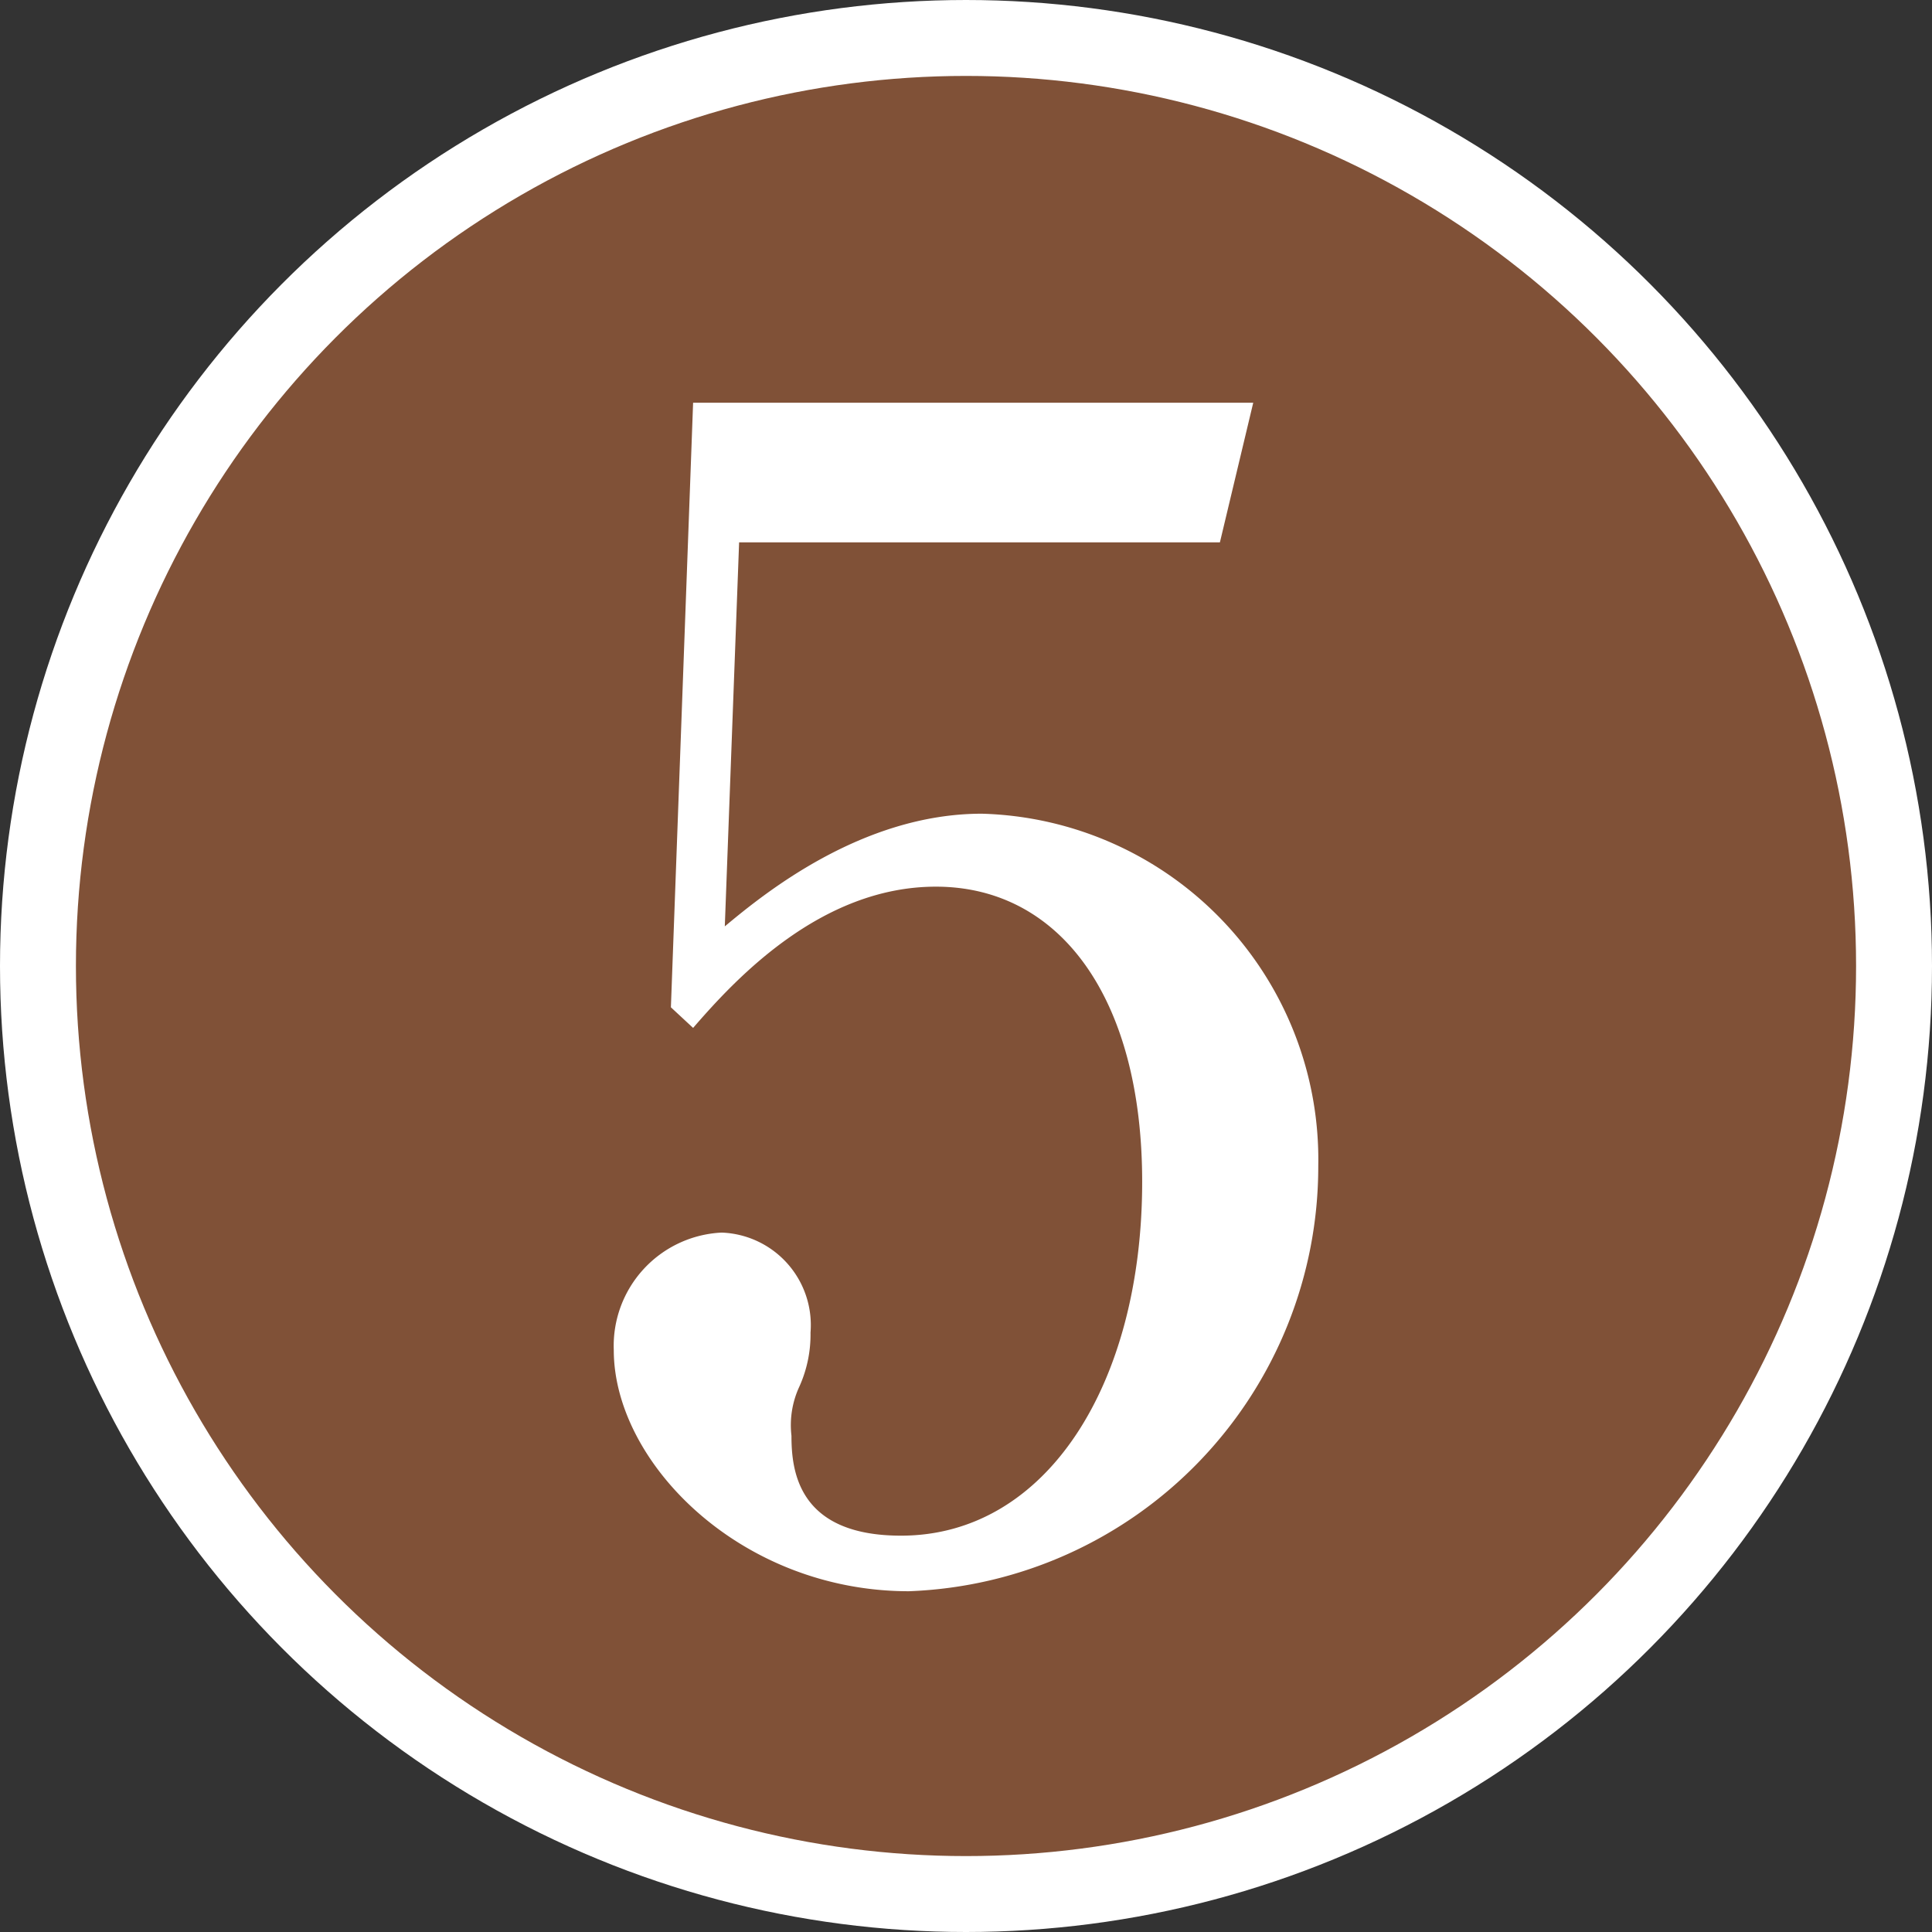
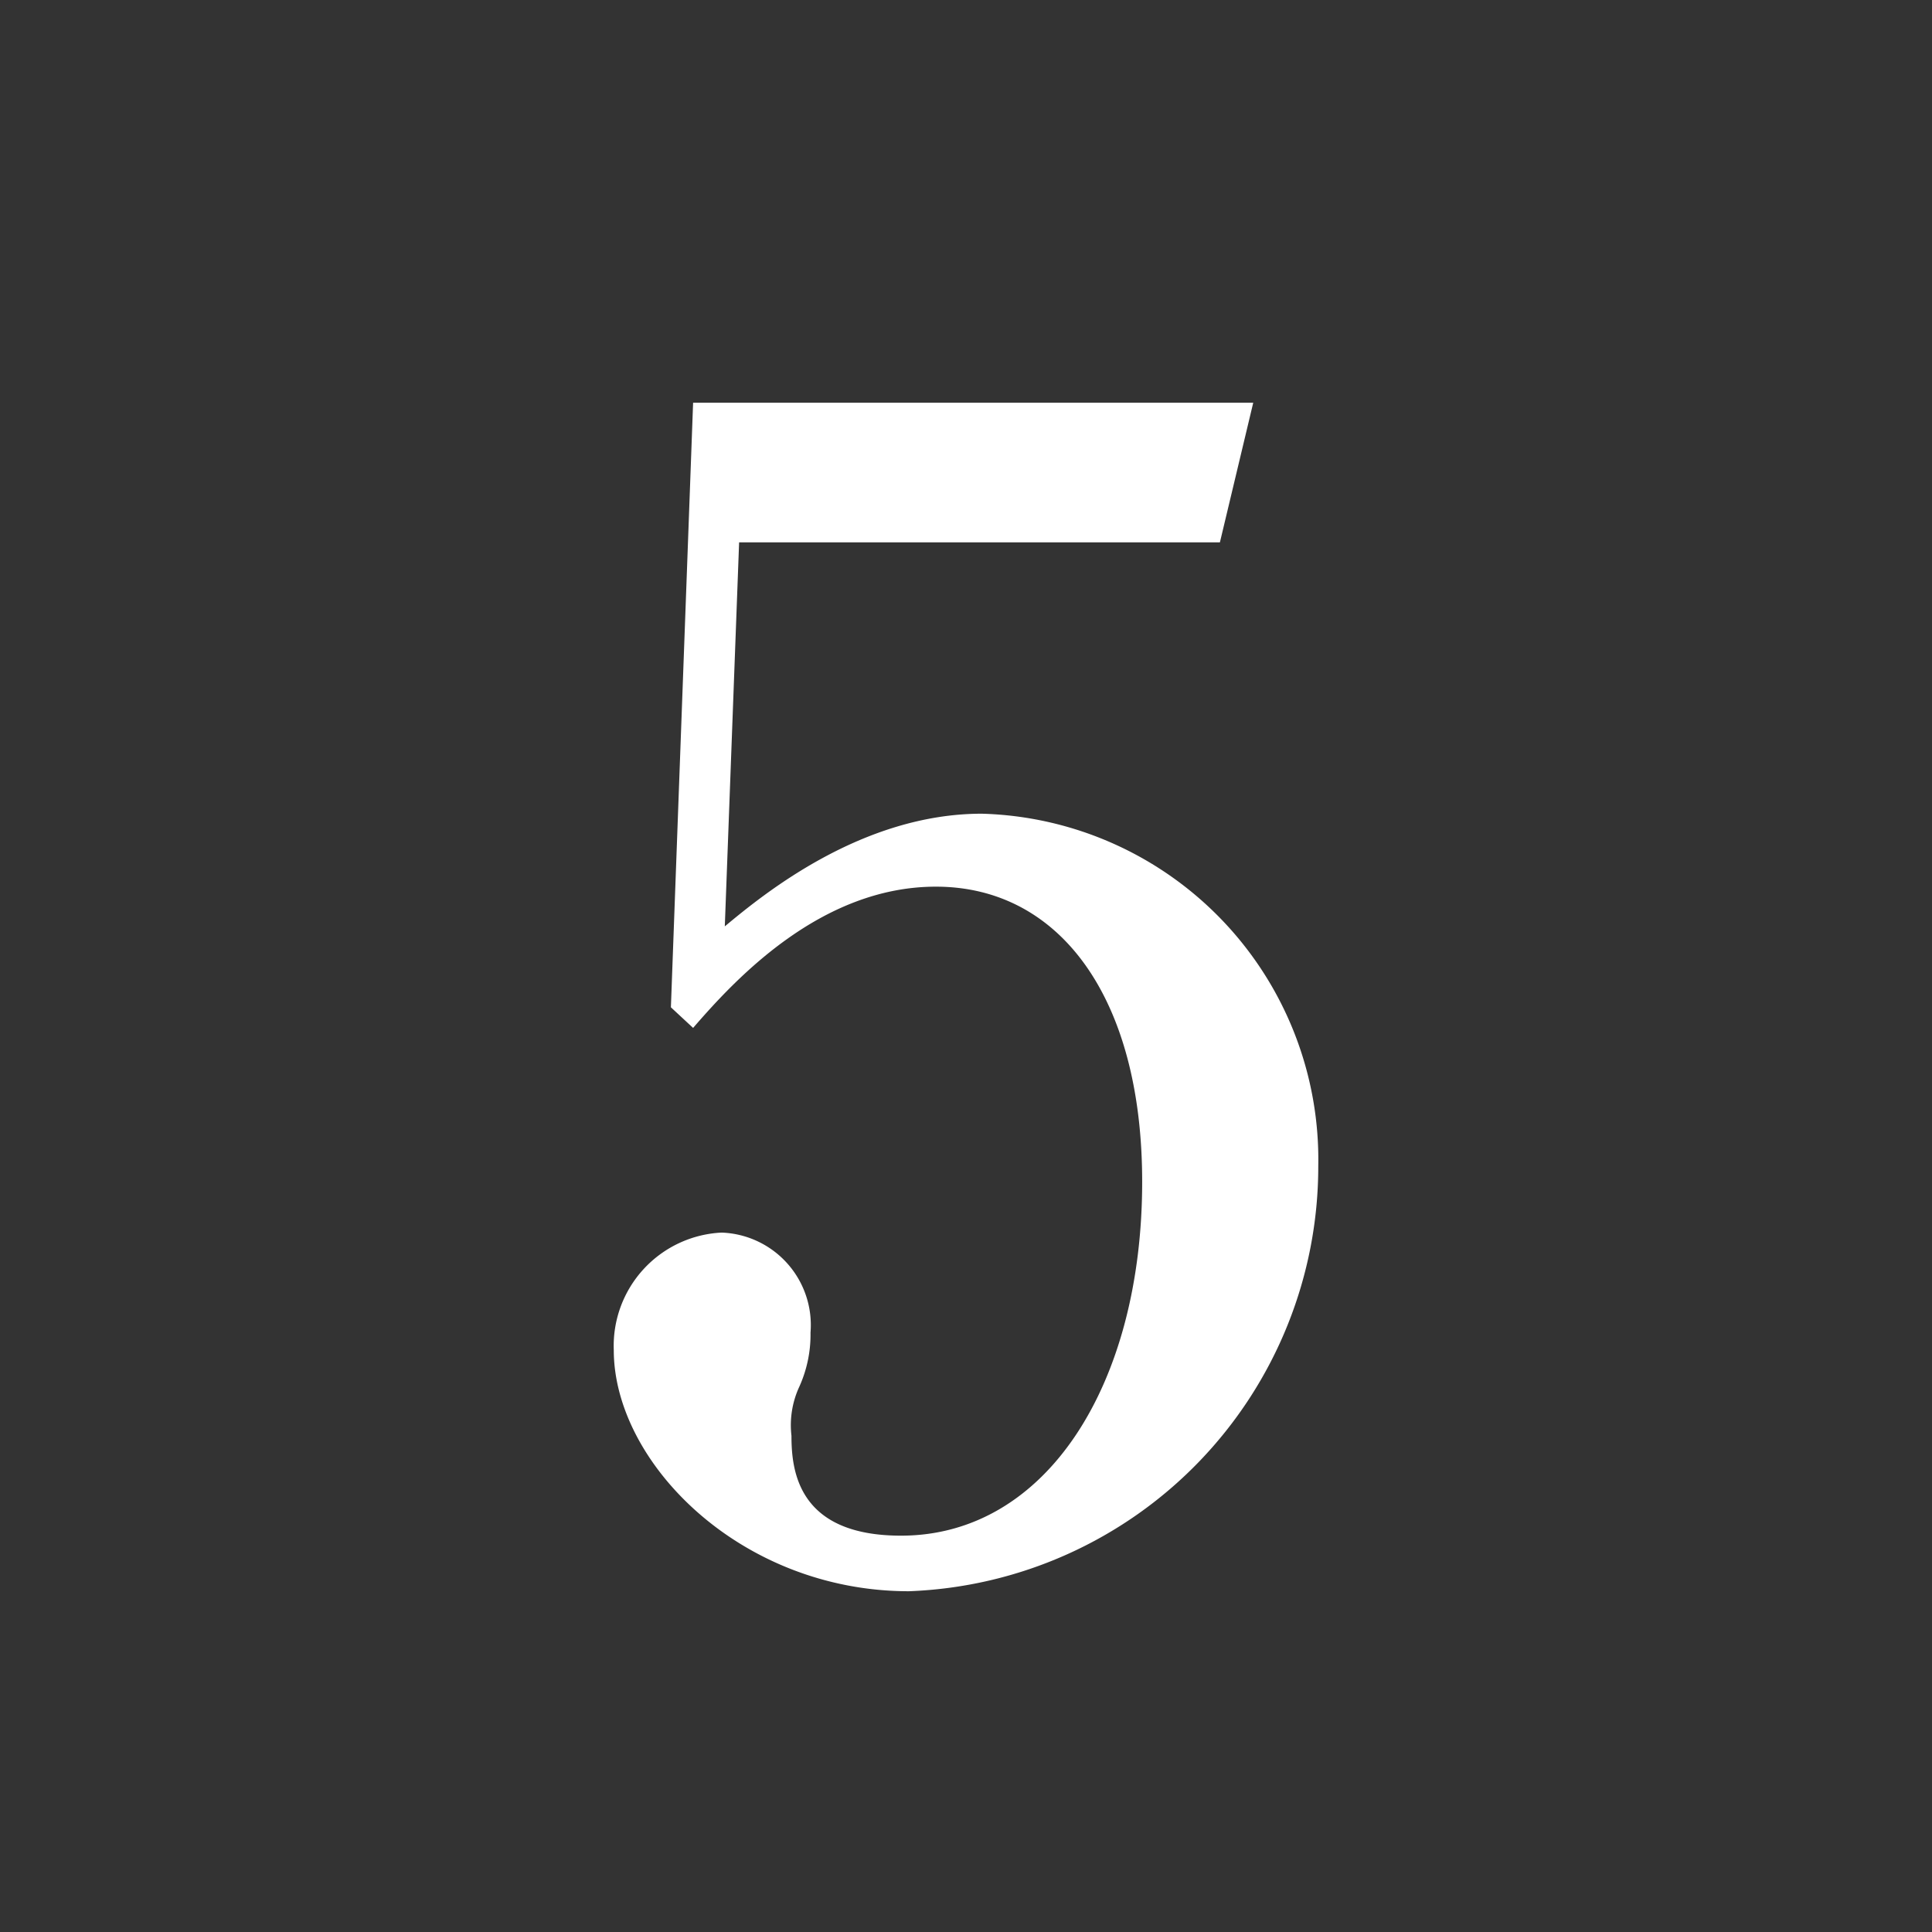
<svg xmlns="http://www.w3.org/2000/svg" viewBox="0 0 50.896 50.896">
  <rect x="0" y="0" width="50.896" height="50.896" fill="#333333" stroke="none" />
  <defs>
    <style>.cls-1{fill:#805137;stroke:#fff;stroke-miterlimit:10;stroke-width:2px;}.cls-2{fill:#fff;}</style>
  </defs>
  <title>アセット 15</title>
  <g id="レイヤー_2" data-name="レイヤー 2">
    <g id="レイヤー_1-2" data-name="レイヤー 1">
-       <circle class="cls-1" cx="25.448" cy="25.448" r="24.448" />
      <path class="cls-2" d="M19.471,14.287l-.377,10.117c1.004-.836,3.596-2.968,6.772-2.968a9.115,9.115,0,0,1,8.862,9.28A11.197,11.197,0,0,1,23.944,41.919c-4.432,0-7.775-3.386-7.775-6.354A2.987,2.987,0,0,1,19.011,32.471a2.438,2.438,0,0,1,2.341,2.634,3.335,3.335,0,0,1-.293,1.421,2.408,2.408,0,0,0-.209,1.296c0,.919.167,2.633,2.885,2.633,3.846,0,6.354-4.013,6.354-9.322,0-4.849-2.173-7.775-5.434-7.775-3.052,0-5.31,2.467-6.396,3.721l-.585-.543.585-15.927H33.015L32.137,14.287Z" />
    </g>
  </g>
</svg>